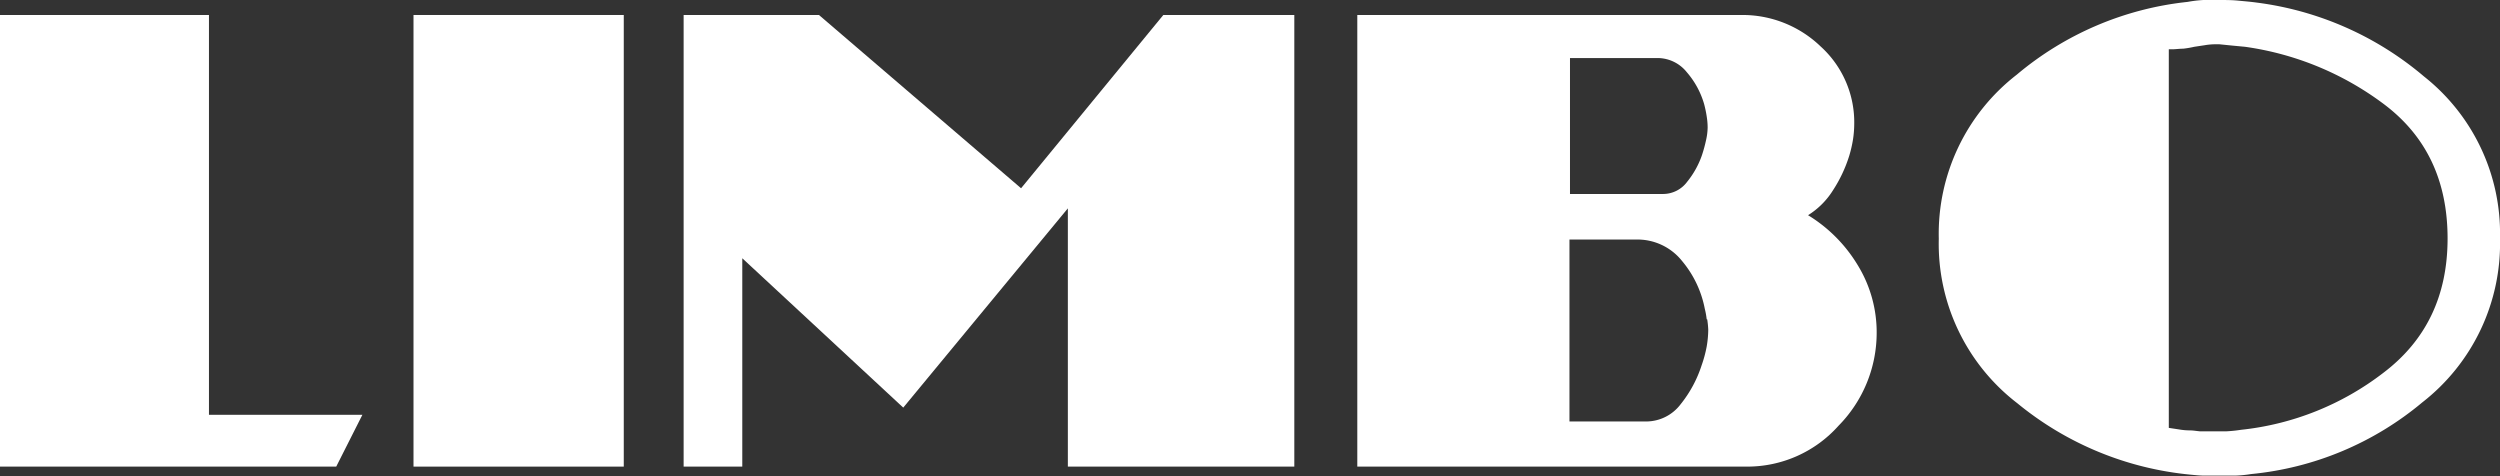
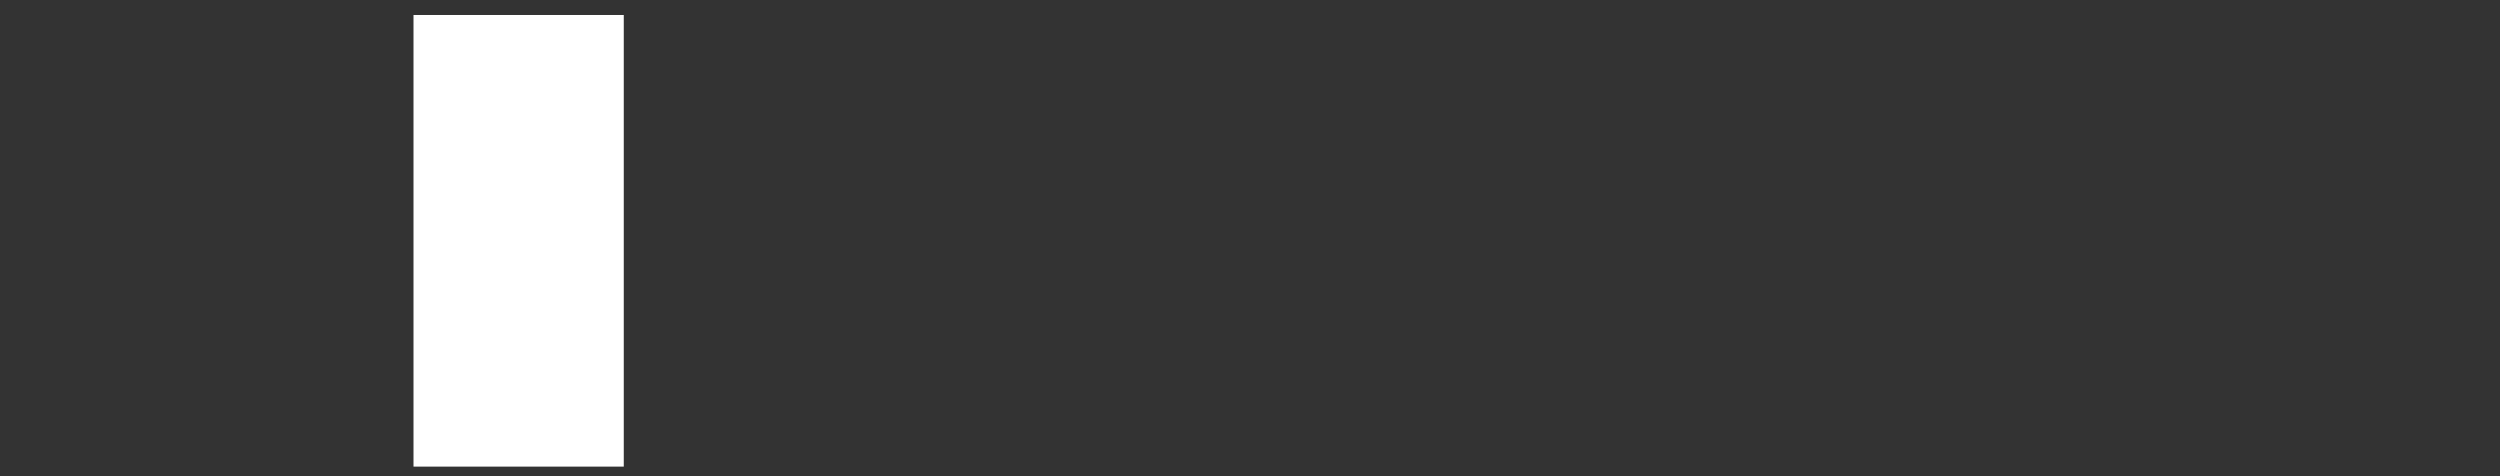
<svg xmlns="http://www.w3.org/2000/svg" viewBox="0 0 288.57 54.94">
  <rect x="0" y="0" width="288.57" height="54.94" fill="#333333" stroke="none" />
  <defs>
    <style>.cls-1{fill:#fff;}</style>
  </defs>
  <title>LIMBO</title>
  <g id="Layer_2" data-name="Layer 2">
    <g id="Layer_1-2" data-name="Layer 1">
-       <path class="cls-1" d="M38.81,53.86H0V1.73H24.12V47.88H41.83Z" />
      <path class="cls-1" d="M47.73,53.86V1.73H72V53.86Z" />
-       <path class="cls-1" d="M123.26,53.86V24.05l-19,23L85.68,29.81V53.86H78.91V1.73H94.53l23.33,20,16.42-20H149.4V53.86Z" />
-       <path class="cls-1" d="M212.22,49.14a14.1,14.1,0,0,1-10.62,4.72H156.67V1.73H201a13,13,0,0,1,9.15,3.63,11.81,11.81,0,0,1,3.88,9,12.29,12.29,0,0,1-.14,1.73,14.37,14.37,0,0,1-.43,1.87,16,16,0,0,1-1.88,4,9,9,0,0,1-2.88,2.88,17.07,17.07,0,0,1,5.73,5.76,14.81,14.81,0,0,1,2.19,7.85A15.28,15.28,0,0,1,212.22,49.14ZM197,13.43A13,13,0,0,0,196.7,12a9.74,9.74,0,0,0-2-3.67A4.33,4.33,0,0,0,191.3,6.7H181.22V22.39H192a3.46,3.46,0,0,0,2.74-1.4,10.1,10.1,0,0,0,1.73-3.13,16.59,16.59,0,0,0,.46-1.7,7,7,0,0,0,.18-1.47A8.19,8.19,0,0,0,197,13.43Zm0,23.43a8.83,8.83,0,0,0-.22-1.22,12.13,12.13,0,0,0-2.62-5.51,6.58,6.58,0,0,0-5.3-2.48h-7.7v21H190a5,5,0,0,0,4-2,14,14,0,0,0,2.41-4.47A14.21,14.21,0,0,0,197,40a12,12,0,0,0,.18-1.94A10.74,10.74,0,0,0,197.06,36.86Z" />
-       <path class="cls-1" d="M279.61,46.44a36.19,36.19,0,0,1-19.77,8.28,14.53,14.53,0,0,1-1.83.18c-.6,0-1.21,0-1.84,0s-1.14,0-1.69,0-1.09-.06-1.62-.11a37,37,0,0,1-20-8.24,23.2,23.2,0,0,1-9.07-19,23.23,23.23,0,0,1,9-18.93A36.61,36.61,0,0,1,252.5.22,14.68,14.68,0,0,1,254.34,0c.6,0,1.21,0,1.83,0s1.43,0,2.13.07,1.4.12,2.12.22a37.11,37.11,0,0,1,19.37,8.53,23.1,23.1,0,0,1,8.78,18.68A23.25,23.25,0,0,1,279.61,46.44Zm-4.39-34.38A34.72,34.72,0,0,0,259.13,5.4l-1.48-.14-1.48-.15h-.43a7.47,7.47,0,0,0-1.26.11l-1.19.18a11.59,11.59,0,0,1-1.29.22c-.44,0-.87.07-1.3.07h-.36v43.7l1.19.18a7.47,7.47,0,0,0,1.26.11c.38,0,.78.08,1.19.11l1.19,0,1.76,0a16.64,16.64,0,0,0,1.76-.18,32.51,32.51,0,0,0,16.38-6.55q7.46-5.62,7.45-15.56T275.22,12.06Z" />
    </g>
  </g>
</svg>